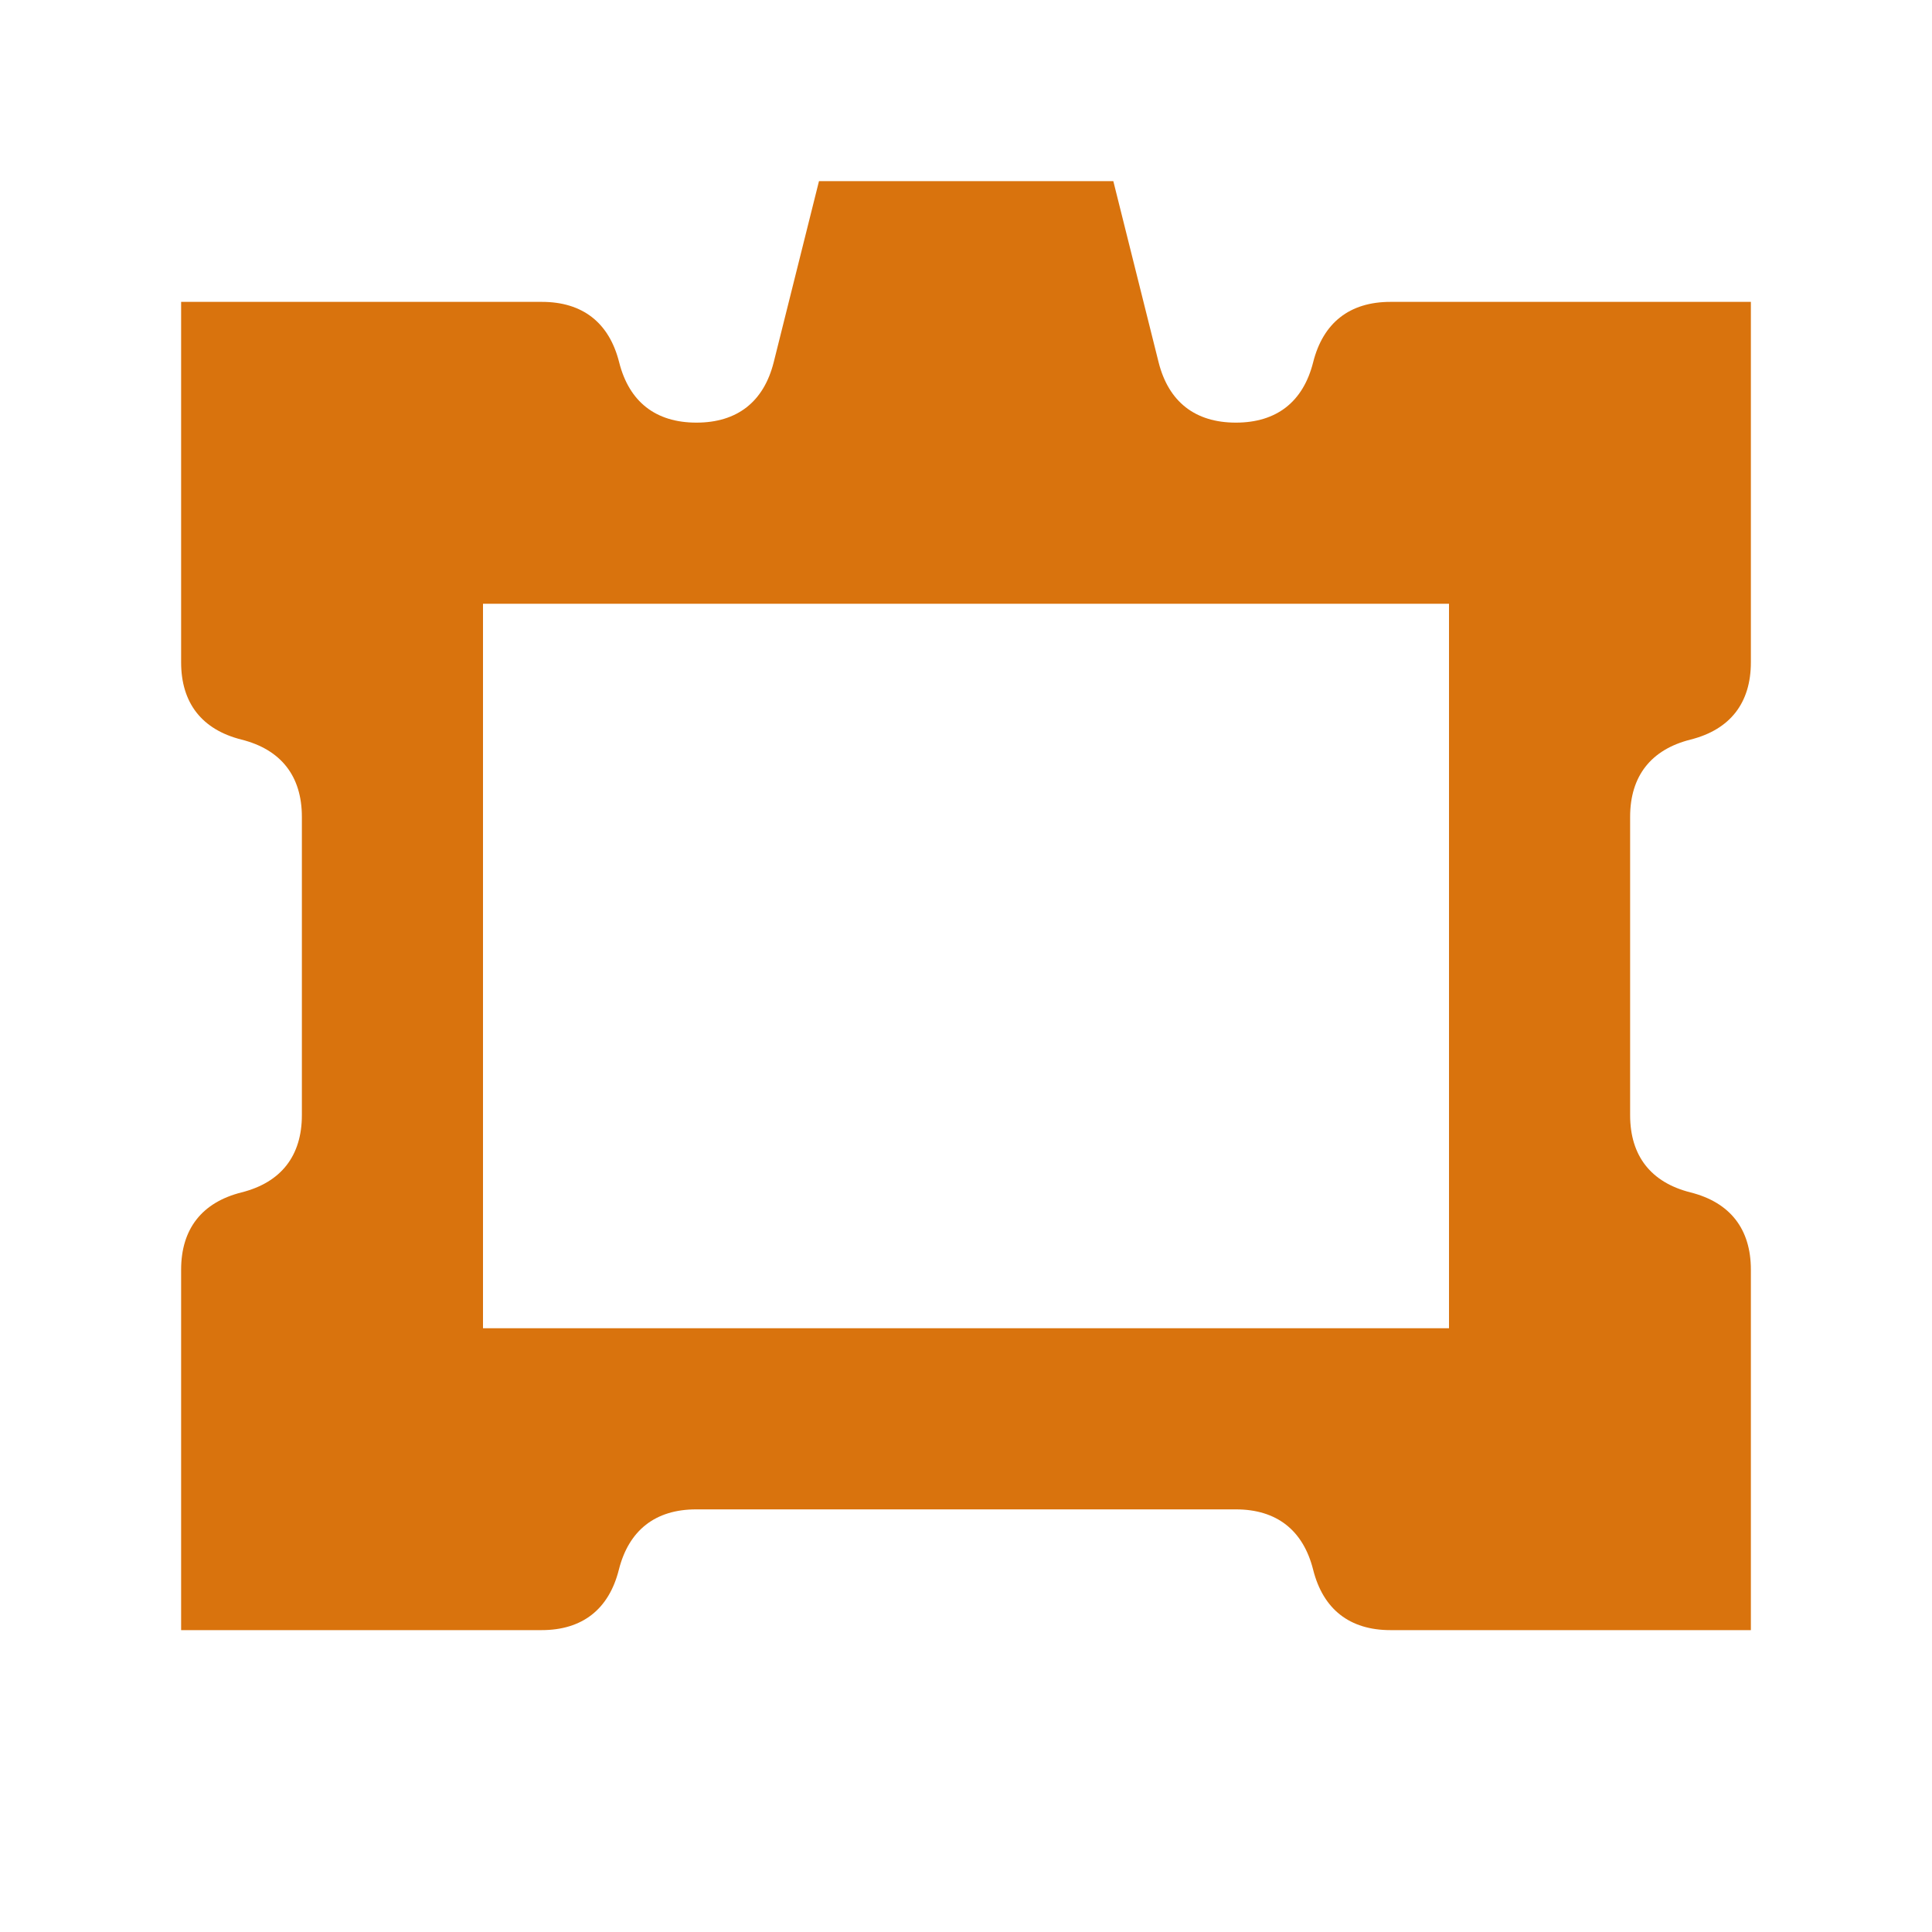
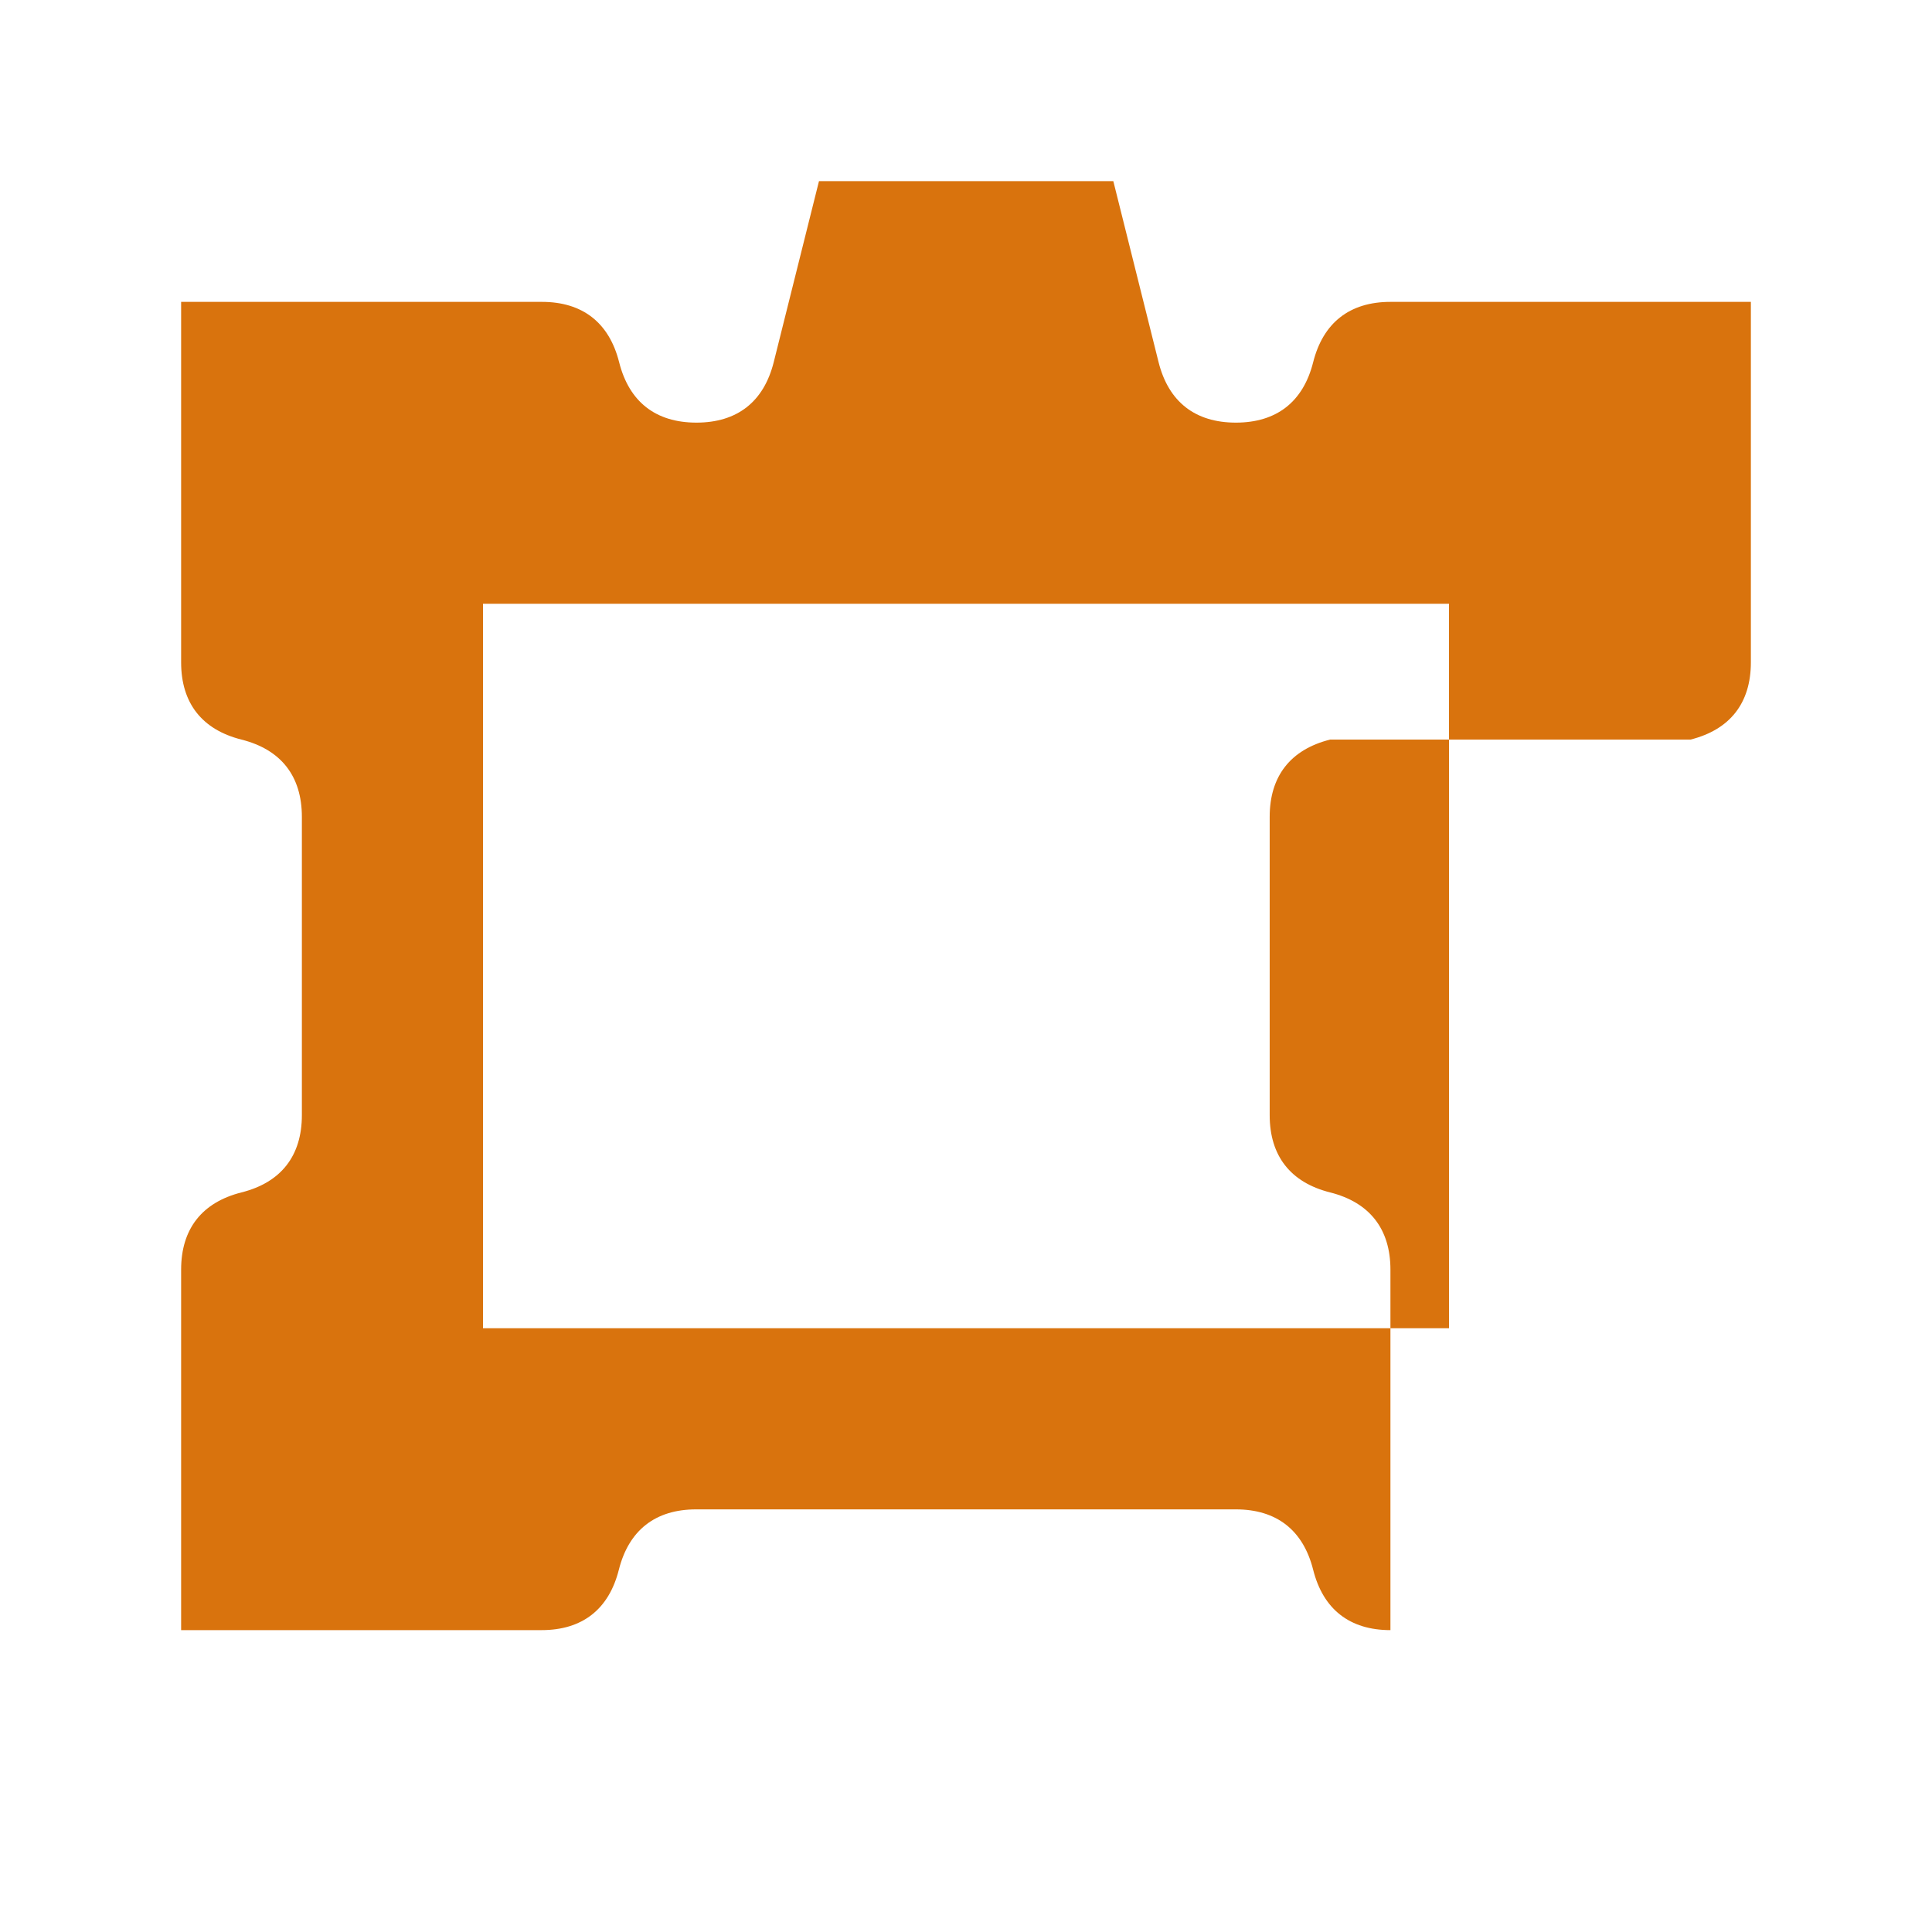
<svg xmlns="http://www.w3.org/2000/svg" viewBox="0 0 64 64">
  <defs fill="#d9730d" />
-   <path d="m56,24.5c1.31-.33,2-1.21,2-2.56v-11.94h-11.94c-1.35,0-2.23.69-2.56,2-.33,1.31-1.21,2-2.56,2s-2.23-.69-2.56-2l-1.5-6h-9.75l-1.5,6c-.33,1.31-1.21,2-2.56,2s-2.23-.69-2.56-2c-.33-1.31-1.21-2-2.56-2H6v11.94c0,1.35.69,2.23,2,2.56s2,1.21,2,2.56v9.88c0,1.35-.69,2.23-2,2.56s-2,1.21-2,2.56v11.94h11.94c1.35,0,2.23-.69,2.56-2,.33-1.31,1.21-2,2.56-2h17.88c1.35,0,2.23.69,2.56,2,.33,1.31,1.21,2,2.56,2h11.94v-11.94c0-1.35-.69-2.23-2-2.56s-2-1.21-2-2.56v-9.88c0-1.35.69-2.23,2-2.56Zm-8,19.5H16v-24h32v24Z" fill="#d9730d" />
+   <path d="m56,24.5c1.31-.33,2-1.21,2-2.56v-11.94h-11.94c-1.35,0-2.23.69-2.56,2-.33,1.31-1.21,2-2.56,2s-2.23-.69-2.56-2l-1.5-6h-9.75l-1.5,6c-.33,1.31-1.21,2-2.56,2s-2.23-.69-2.56-2c-.33-1.31-1.21-2-2.56-2H6v11.94c0,1.35.69,2.23,2,2.56s2,1.21,2,2.56v9.88c0,1.35-.69,2.23-2,2.56s-2,1.21-2,2.56v11.94h11.94c1.35,0,2.23-.69,2.56-2,.33-1.31,1.21-2,2.56-2h17.88c1.35,0,2.23.69,2.56,2,.33,1.31,1.21,2,2.56,2v-11.94c0-1.35-.69-2.23-2-2.56s-2-1.21-2-2.56v-9.88c0-1.35.69-2.23,2-2.56Zm-8,19.5H16v-24h32v24Z" fill="#d9730d" />
</svg>